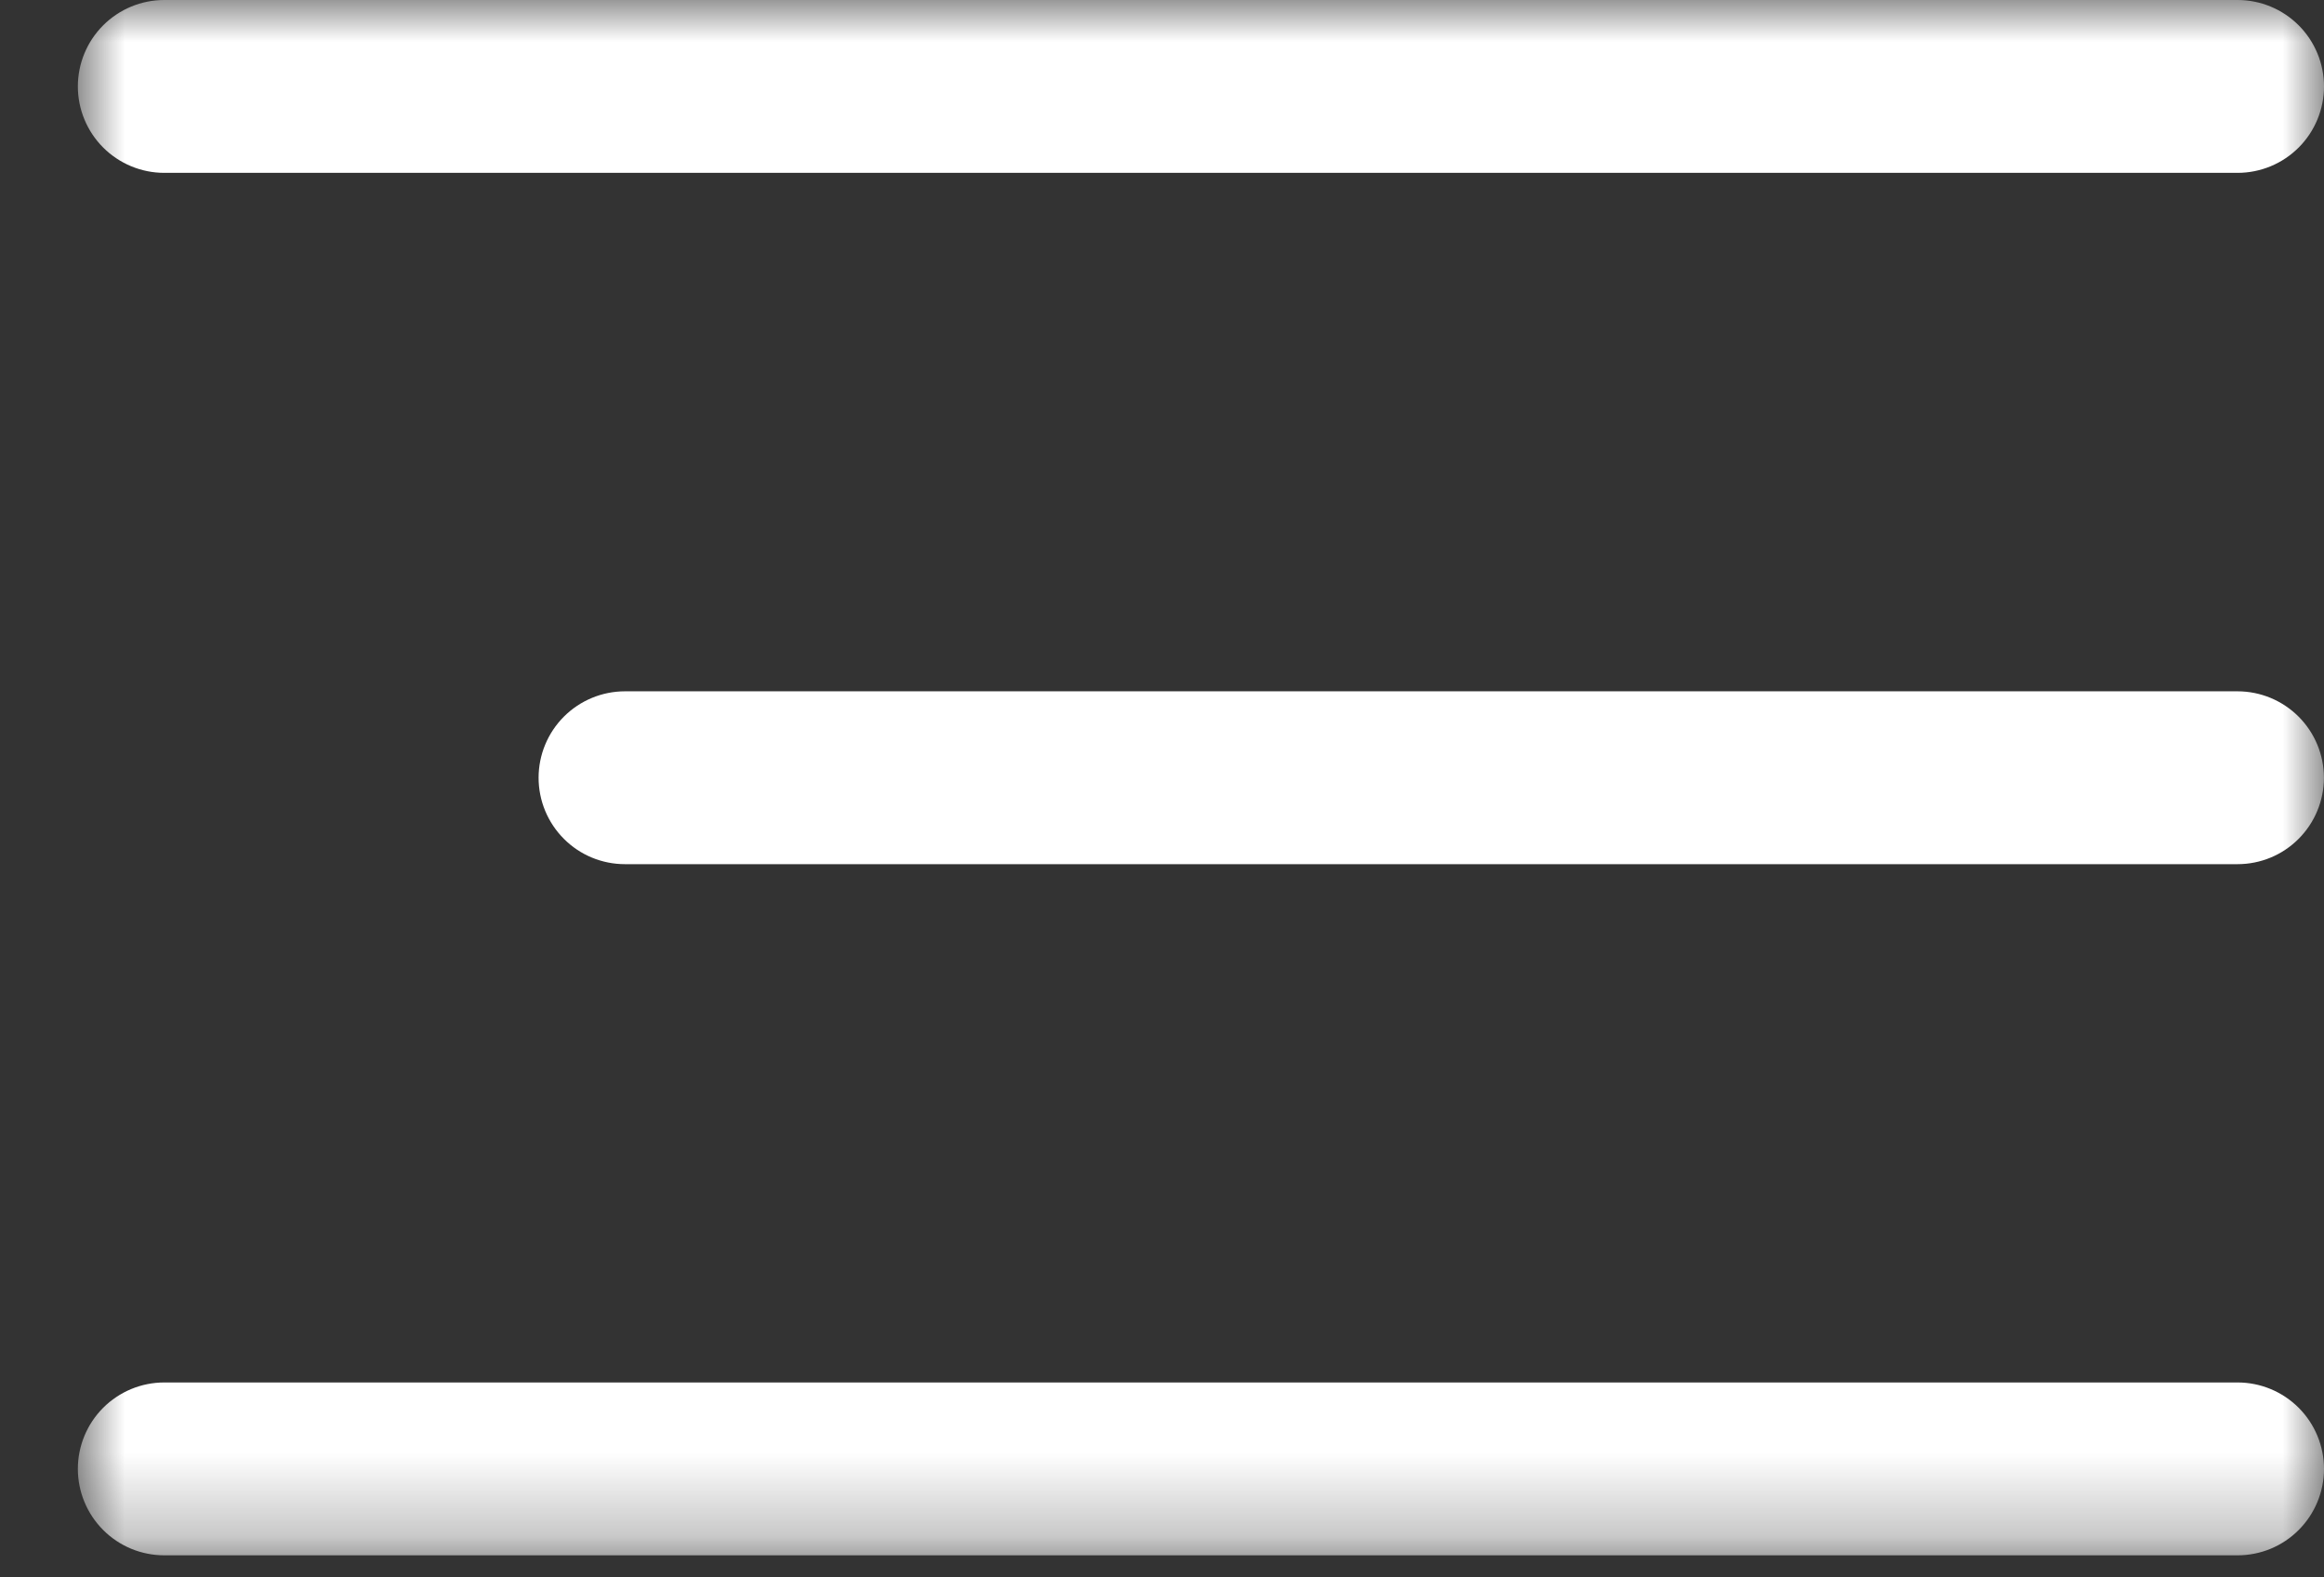
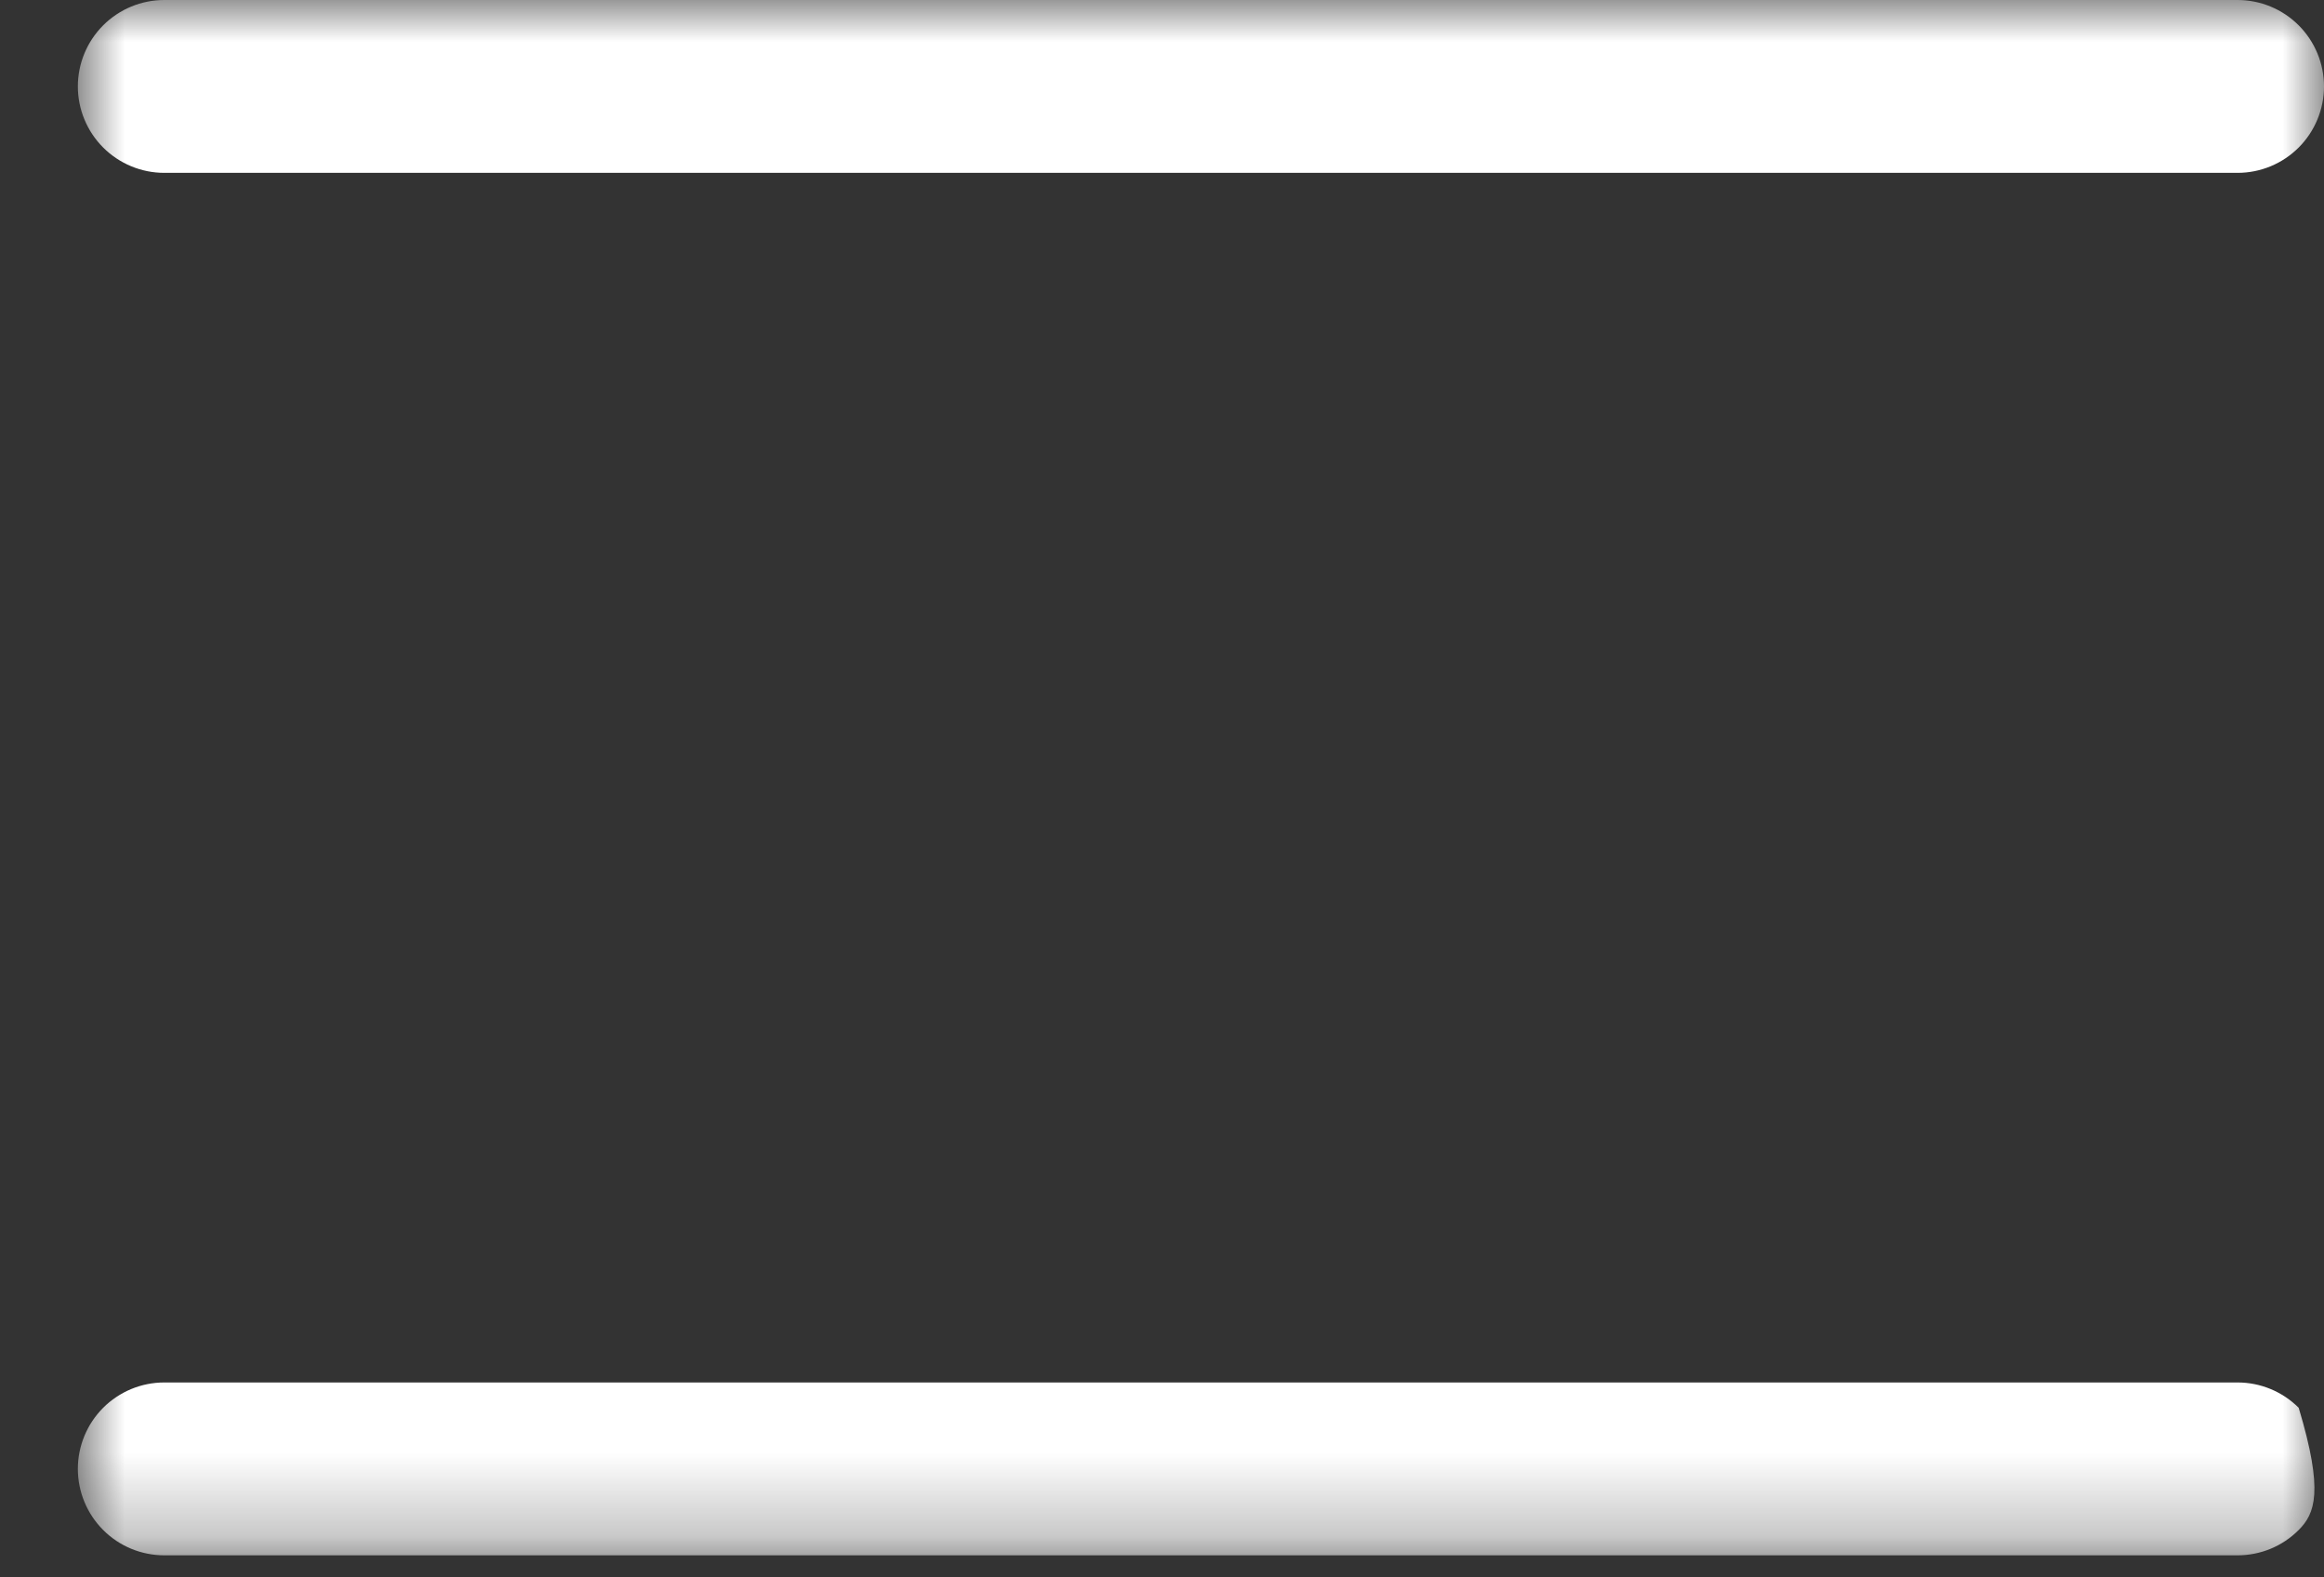
<svg xmlns="http://www.w3.org/2000/svg" width="28" height="19" viewBox="0 0 28 19" fill="none">
  <rect x="0" y="0" width="28" height="19" fill="#333333" stroke="none" />
  <mask id="mask0_29_26" style="mask-type:luminance" maskUnits="userSpaceOnUse" x="0" y="0" width="28" height="19">
    <path d="M27.999 0H0.938V18.734H27.999V0Z" fill="white" />
  </mask>
  <g mask="url(#mask0_29_26)">
    <path fill-rule="evenodd" clip-rule="evenodd" d="M0.938 1.041C0.938 0.765 1.048 0.5 1.243 0.305C1.438 0.11 1.703 0 1.979 0L26.959 0C27.235 0 27.5 0.11 27.695 0.305C27.89 0.5 28 0.765 28 1.041C28 1.317 27.89 1.582 27.695 1.777C27.5 1.972 27.235 2.082 26.959 2.082H1.979C1.703 2.082 1.438 1.972 1.243 1.777C1.048 1.582 0.938 1.317 0.938 1.041Z" fill="white" />
-     <path fill-rule="evenodd" clip-rule="evenodd" d="M0.938 17.693C0.938 17.417 1.048 17.152 1.243 16.957C1.438 16.762 1.703 16.652 1.979 16.652H26.959C27.235 16.652 27.5 16.762 27.695 16.957C27.89 17.152 28 17.417 28 17.693C28 17.969 27.89 18.234 27.695 18.429C27.5 18.625 27.235 18.734 26.959 18.734H1.979C1.703 18.734 1.438 18.625 1.243 18.429C1.048 18.234 0.938 17.969 0.938 17.693Z" fill="white" />
-     <path fill-rule="evenodd" clip-rule="evenodd" d="M6.489 9.368C6.489 9.092 6.599 8.827 6.794 8.632C6.989 8.437 7.254 8.327 7.53 8.327H26.958C27.234 8.327 27.499 8.437 27.694 8.632C27.889 8.827 27.999 9.092 27.999 9.368C27.999 9.644 27.889 9.909 27.694 10.104C27.499 10.3 27.234 10.409 26.958 10.409H7.53C7.254 10.409 6.989 10.3 6.794 10.104C6.599 9.909 6.489 9.644 6.489 9.368Z" fill="white" />
+     <path fill-rule="evenodd" clip-rule="evenodd" d="M0.938 17.693C0.938 17.417 1.048 17.152 1.243 16.957C1.438 16.762 1.703 16.652 1.979 16.652H26.959C27.235 16.652 27.5 16.762 27.695 16.957C28 17.969 27.89 18.234 27.695 18.429C27.5 18.625 27.235 18.734 26.959 18.734H1.979C1.703 18.734 1.438 18.625 1.243 18.429C1.048 18.234 0.938 17.969 0.938 17.693Z" fill="white" />
  </g>
</svg>